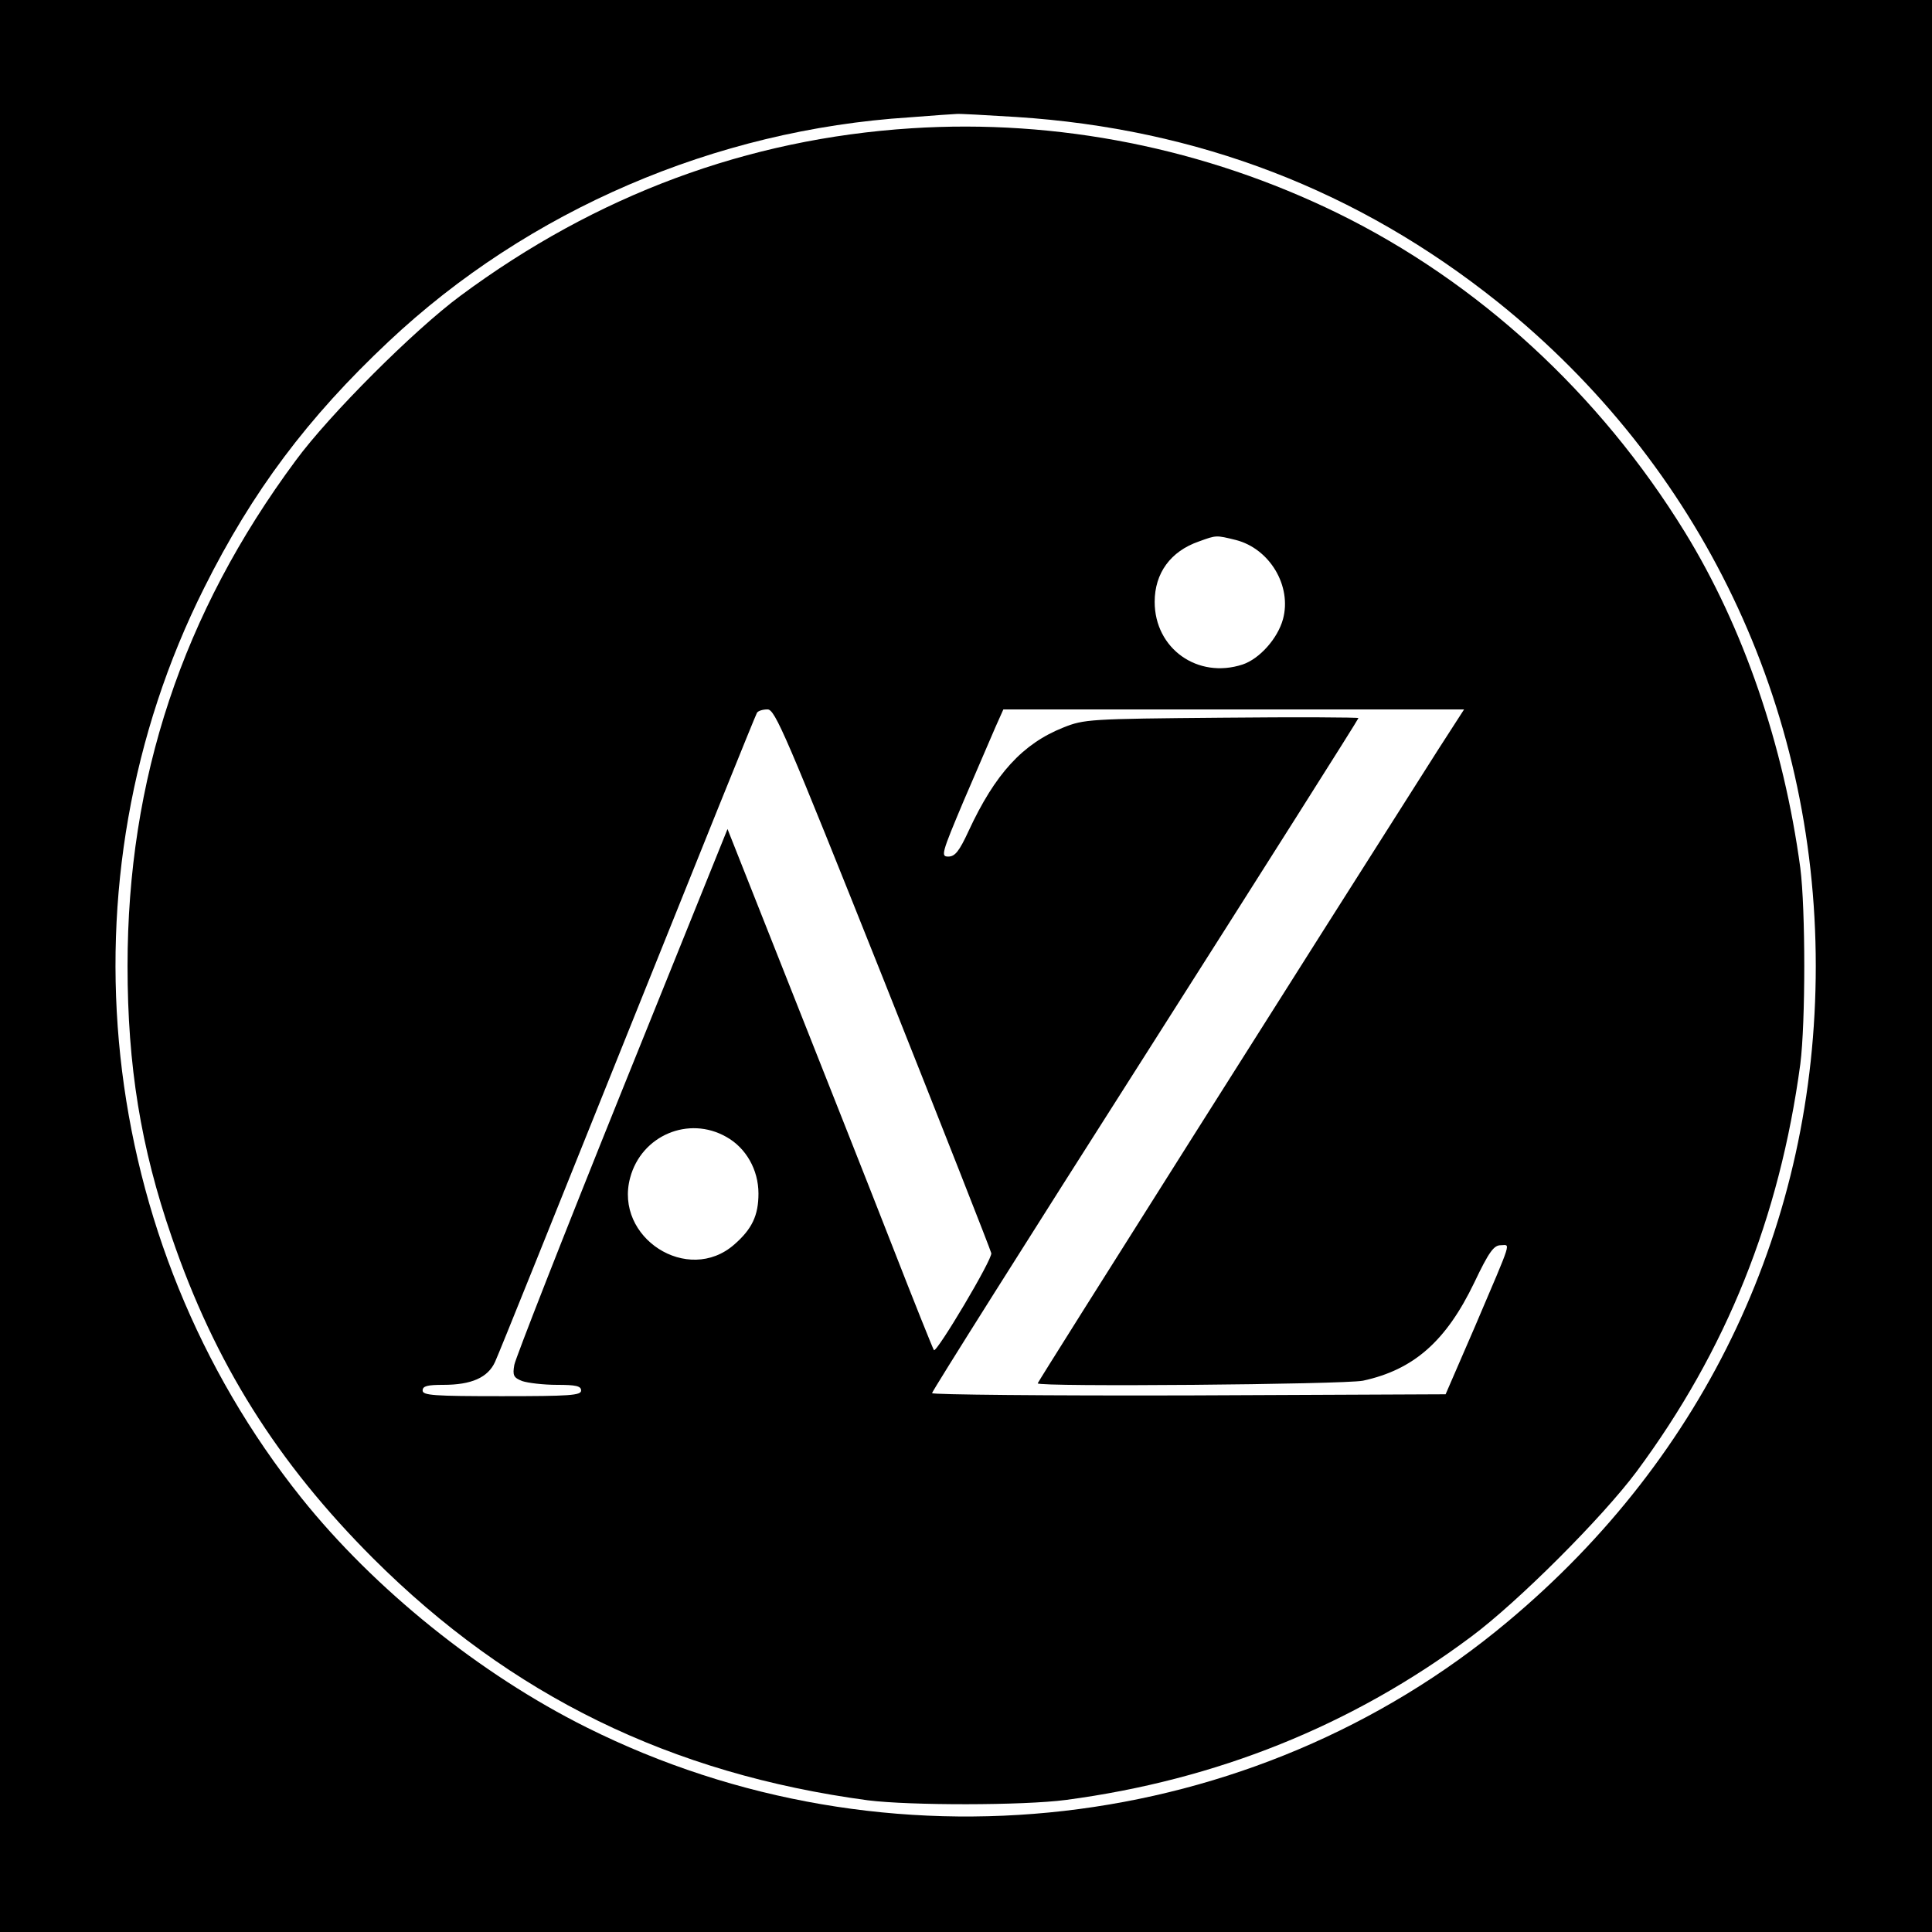
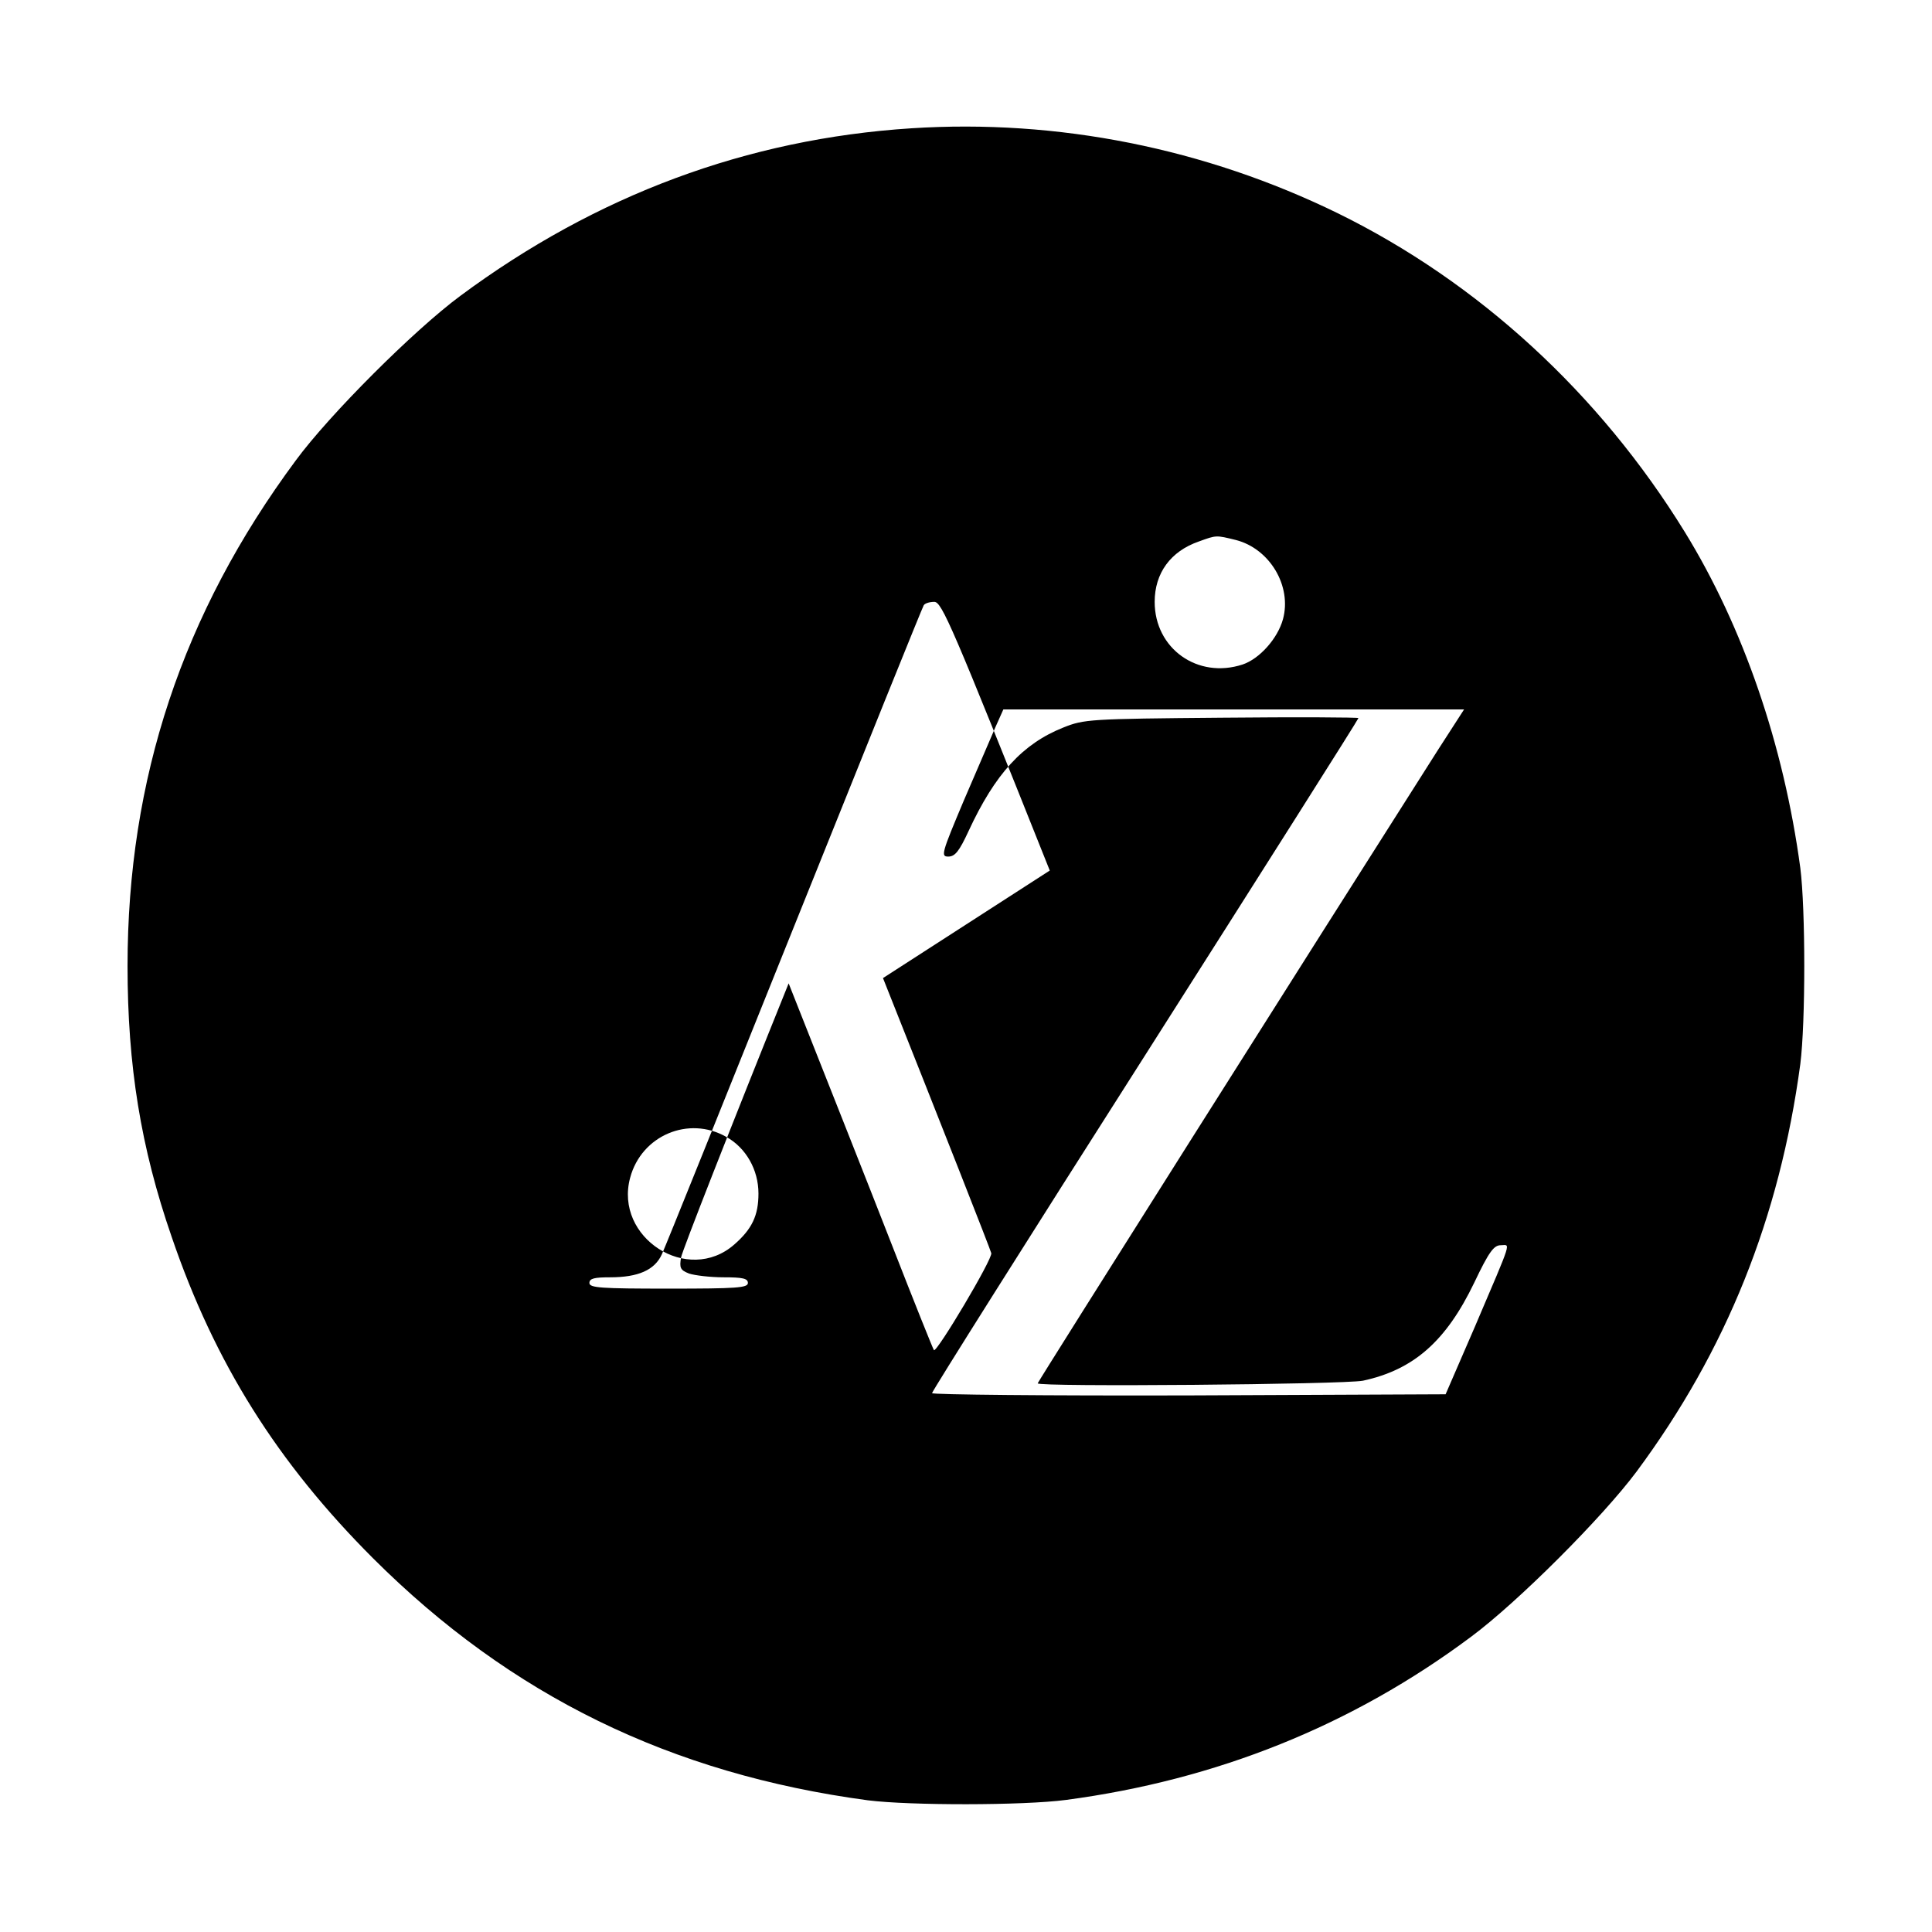
<svg xmlns="http://www.w3.org/2000/svg" version="1.0" width="512pt" height="512pt" viewBox="0 0 512 512" preserveAspectRatio="xMidYMid meet">
  <g transform="translate(0,512) scale(0.1,-0.1)" fill="#000000" stroke="none">
-     <path d="M0 2560 l0 -2560 2560 0 2560 0 0 2560 0 2560 -2560 0 -2560 0 0 -2560z m2693 2250 c482 -31 907 -195 1277 -491 537 -431 842 -1067 842 -1759 0 -682 -289 -1297 -817 -1738 -676 -566 -1645 -677 -2440 -280 -283 141 -563 367 -756 608 -546 683 -648 1634 -258 2412 128 256 274 451 489 653 370 348 865 561 1380 594 63 5 120 9 125 9 6 1 77 -3 158 -8z" />
-     <path d="M2415 4780 c-435 -28 -835 -177 -1195 -444 -123 -91 -347 -315 -436 -436 -301 -406 -446 -845 -446 -1340 0 -264 35 -481 117 -718 114 -334 280 -598 534 -852 365 -364 789 -571 1311 -641 111 -14 411 -14 525 1 399 53 758 197 1073 432 124 92 348 316 439 438 238 321 379 672 434 1080 14 110 14 410 0 520 -44 326 -151 638 -306 890 -226 367 -547 662 -920 845 -352 172 -742 250 -1130 225z m860 -1091 c90 -23 149 -122 125 -210 -14 -51 -62 -105 -107 -120 -119 -39 -233 42 -233 166 0 76 42 134 117 160 47 17 45 17 98 4z m-935 -1161 c156 -392 285 -720 287 -729 4 -15 -145 -265 -152 -257 -2 2 -53 129 -113 283 -60 154 -183 464 -272 689 l-162 409 -280 -694 c-154 -382 -282 -709 -285 -726 -5 -28 -2 -34 21 -43 15 -5 56 -10 92 -10 50 0 64 -3 64 -15 0 -13 -30 -15 -210 -15 -180 0 -210 2 -210 15 0 12 13 15 55 15 74 0 118 19 137 61 9 19 167 412 352 873 185 461 339 843 342 847 3 5 15 9 28 9 20 0 47 -63 306 -712z m1471 605 c-324 -509 -1061 -1675 -1061 -1679 0 -10 811 -3 862 7 134 29 220 104 295 260 39 82 52 99 70 99 26 0 33 22 -68 -215 l-78 -180 -680 -3 c-375 -1 -681 2 -681 6 0 5 254 408 565 896 311 489 565 890 565 893 0 2 -163 3 -362 1 -351 -3 -365 -4 -420 -26 -108 -43 -181 -123 -251 -274 -25 -54 -36 -68 -54 -68 -20 0 -18 8 41 148 35 81 73 169 84 195 l21 47 610 0 611 0 -69 -107z m-1886 -1026 c52 -29 85 -87 85 -150 0 -58 -17 -94 -64 -135 -123 -108 -319 18 -276 177 30 112 155 165 255 108z" />
+     <path d="M2415 4780 c-435 -28 -835 -177 -1195 -444 -123 -91 -347 -315 -436 -436 -301 -406 -446 -845 -446 -1340 0 -264 35 -481 117 -718 114 -334 280 -598 534 -852 365 -364 789 -571 1311 -641 111 -14 411 -14 525 1 399 53 758 197 1073 432 124 92 348 316 439 438 238 321 379 672 434 1080 14 110 14 410 0 520 -44 326 -151 638 -306 890 -226 367 -547 662 -920 845 -352 172 -742 250 -1130 225z m860 -1091 c90 -23 149 -122 125 -210 -14 -51 -62 -105 -107 -120 -119 -39 -233 42 -233 166 0 76 42 134 117 160 47 17 45 17 98 4z m-935 -1161 c156 -392 285 -720 287 -729 4 -15 -145 -265 -152 -257 -2 2 -53 129 -113 283 -60 154 -183 464 -272 689 c-154 -382 -282 -709 -285 -726 -5 -28 -2 -34 21 -43 15 -5 56 -10 92 -10 50 0 64 -3 64 -15 0 -13 -30 -15 -210 -15 -180 0 -210 2 -210 15 0 12 13 15 55 15 74 0 118 19 137 61 9 19 167 412 352 873 185 461 339 843 342 847 3 5 15 9 28 9 20 0 47 -63 306 -712z m1471 605 c-324 -509 -1061 -1675 -1061 -1679 0 -10 811 -3 862 7 134 29 220 104 295 260 39 82 52 99 70 99 26 0 33 22 -68 -215 l-78 -180 -680 -3 c-375 -1 -681 2 -681 6 0 5 254 408 565 896 311 489 565 890 565 893 0 2 -163 3 -362 1 -351 -3 -365 -4 -420 -26 -108 -43 -181 -123 -251 -274 -25 -54 -36 -68 -54 -68 -20 0 -18 8 41 148 35 81 73 169 84 195 l21 47 610 0 611 0 -69 -107z m-1886 -1026 c52 -29 85 -87 85 -150 0 -58 -17 -94 -64 -135 -123 -108 -319 18 -276 177 30 112 155 165 255 108z" />
  </g>
</svg>